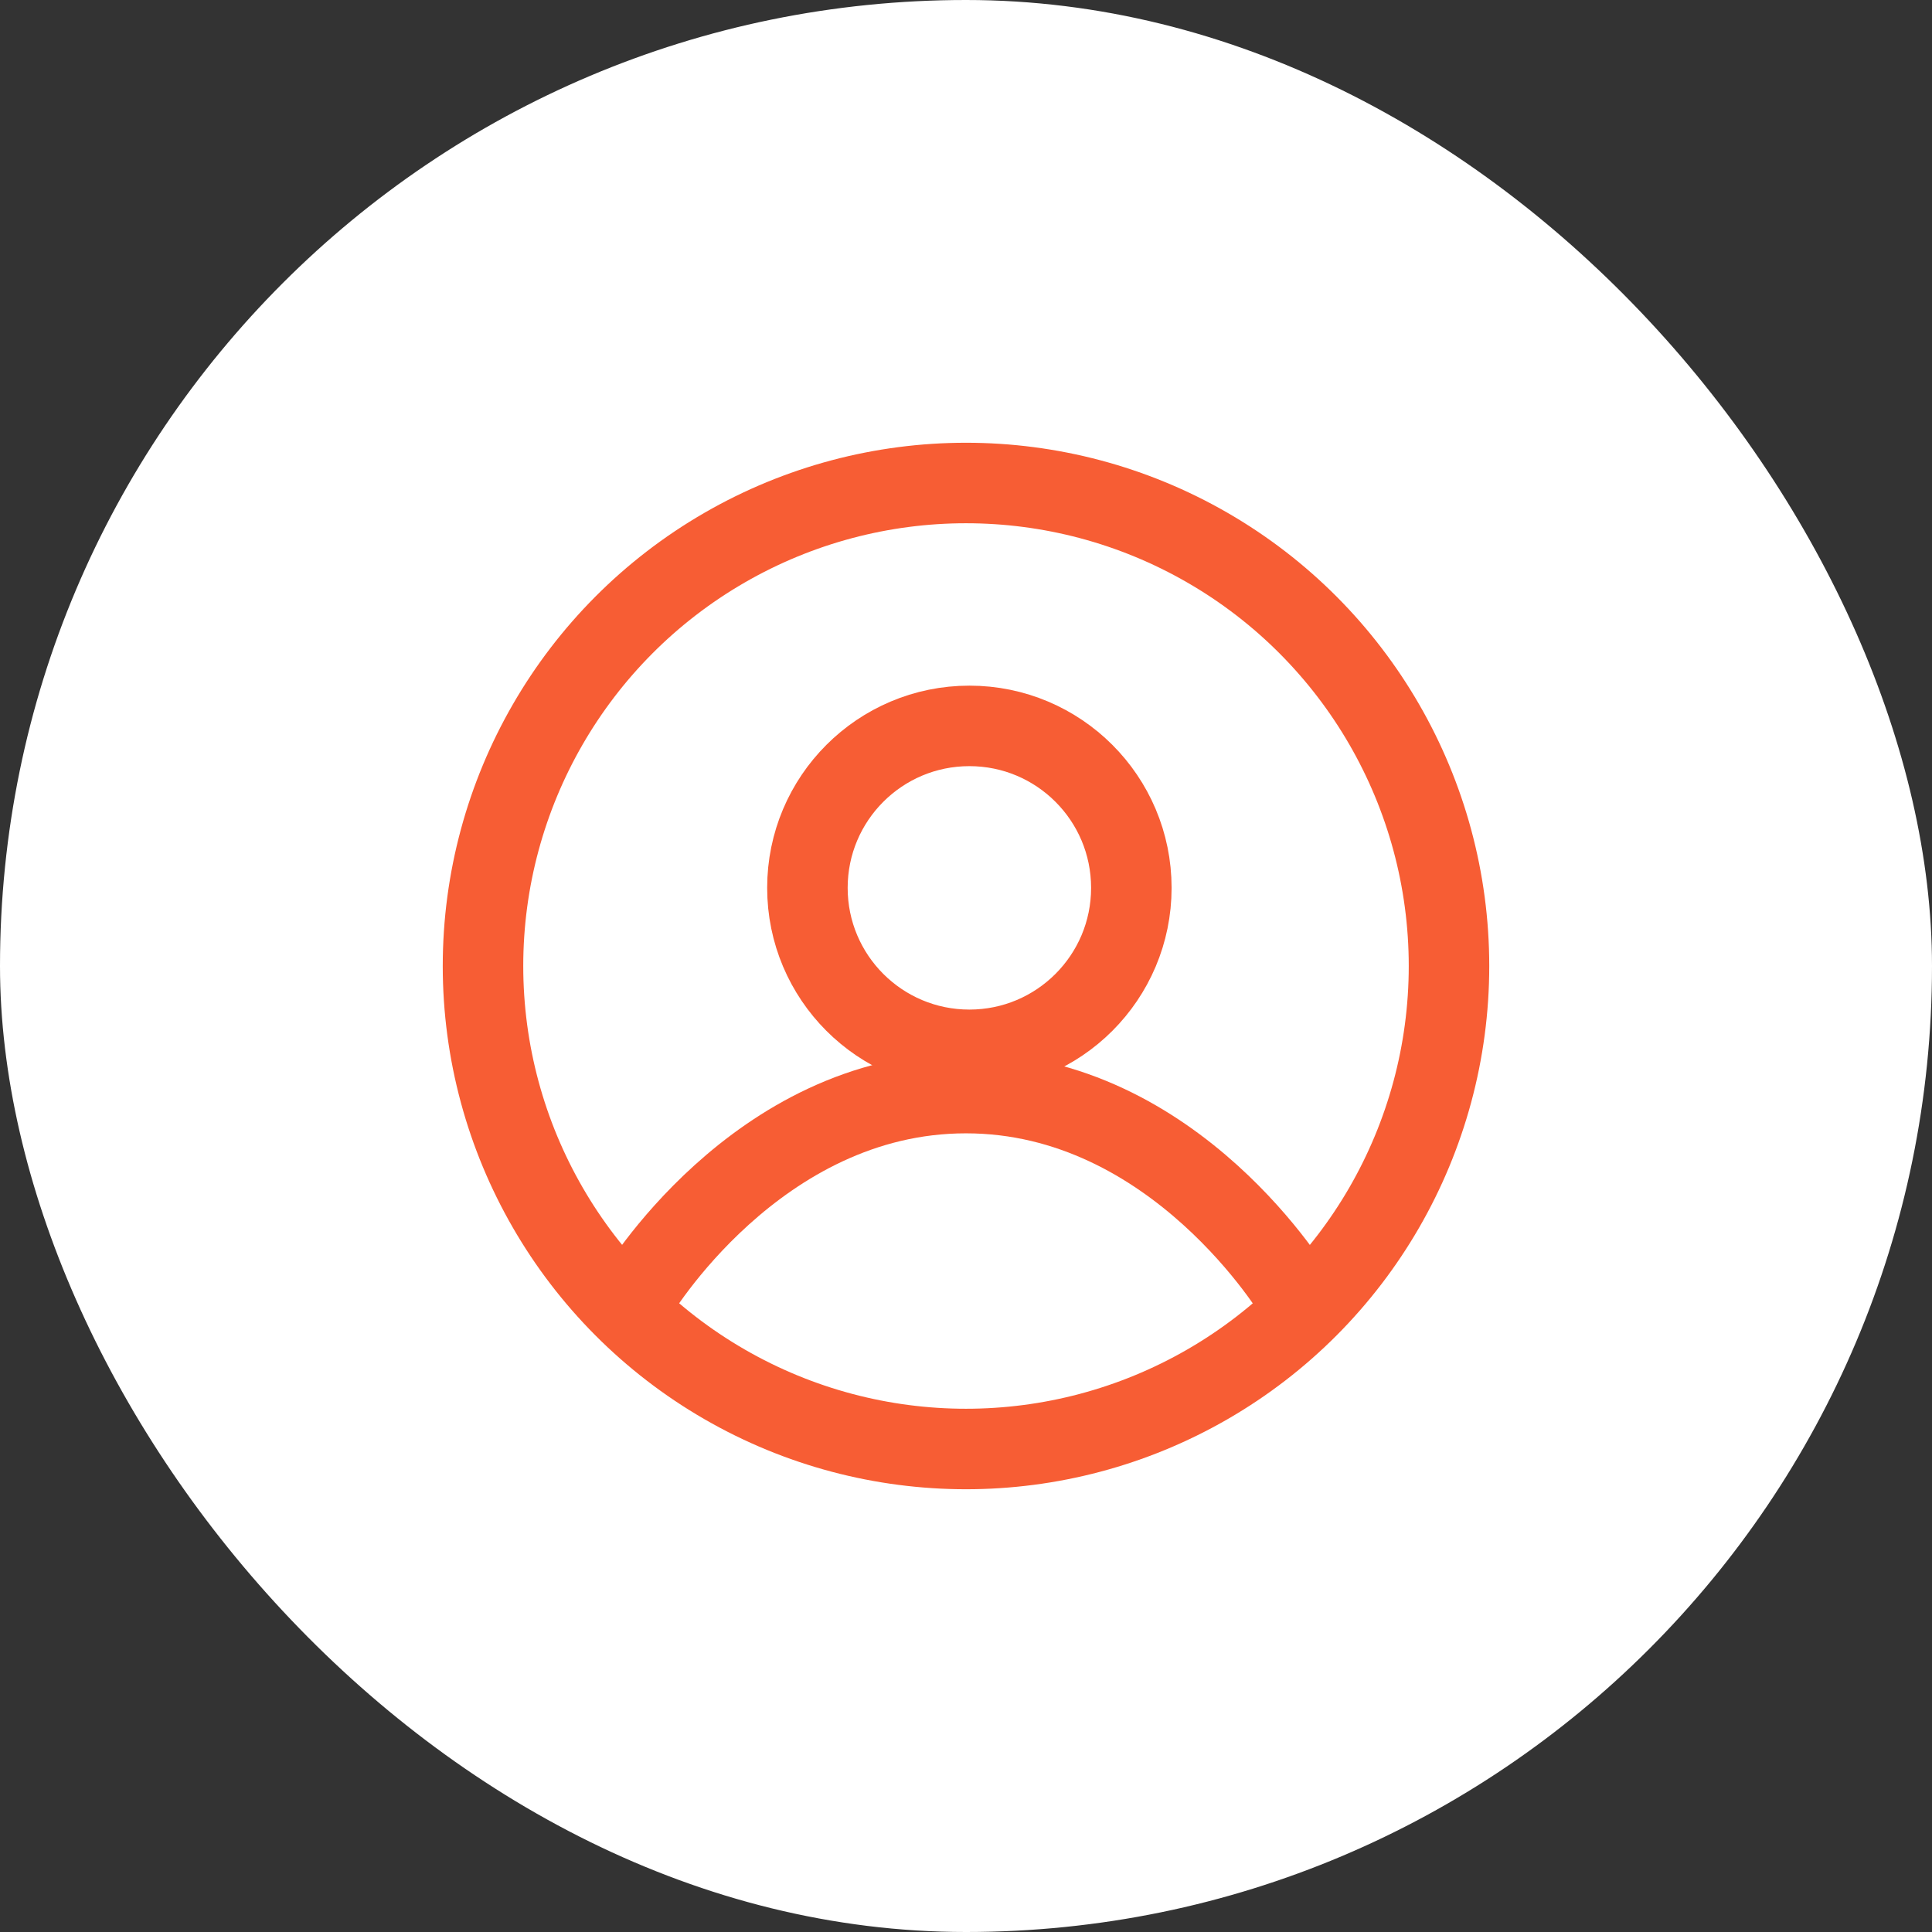
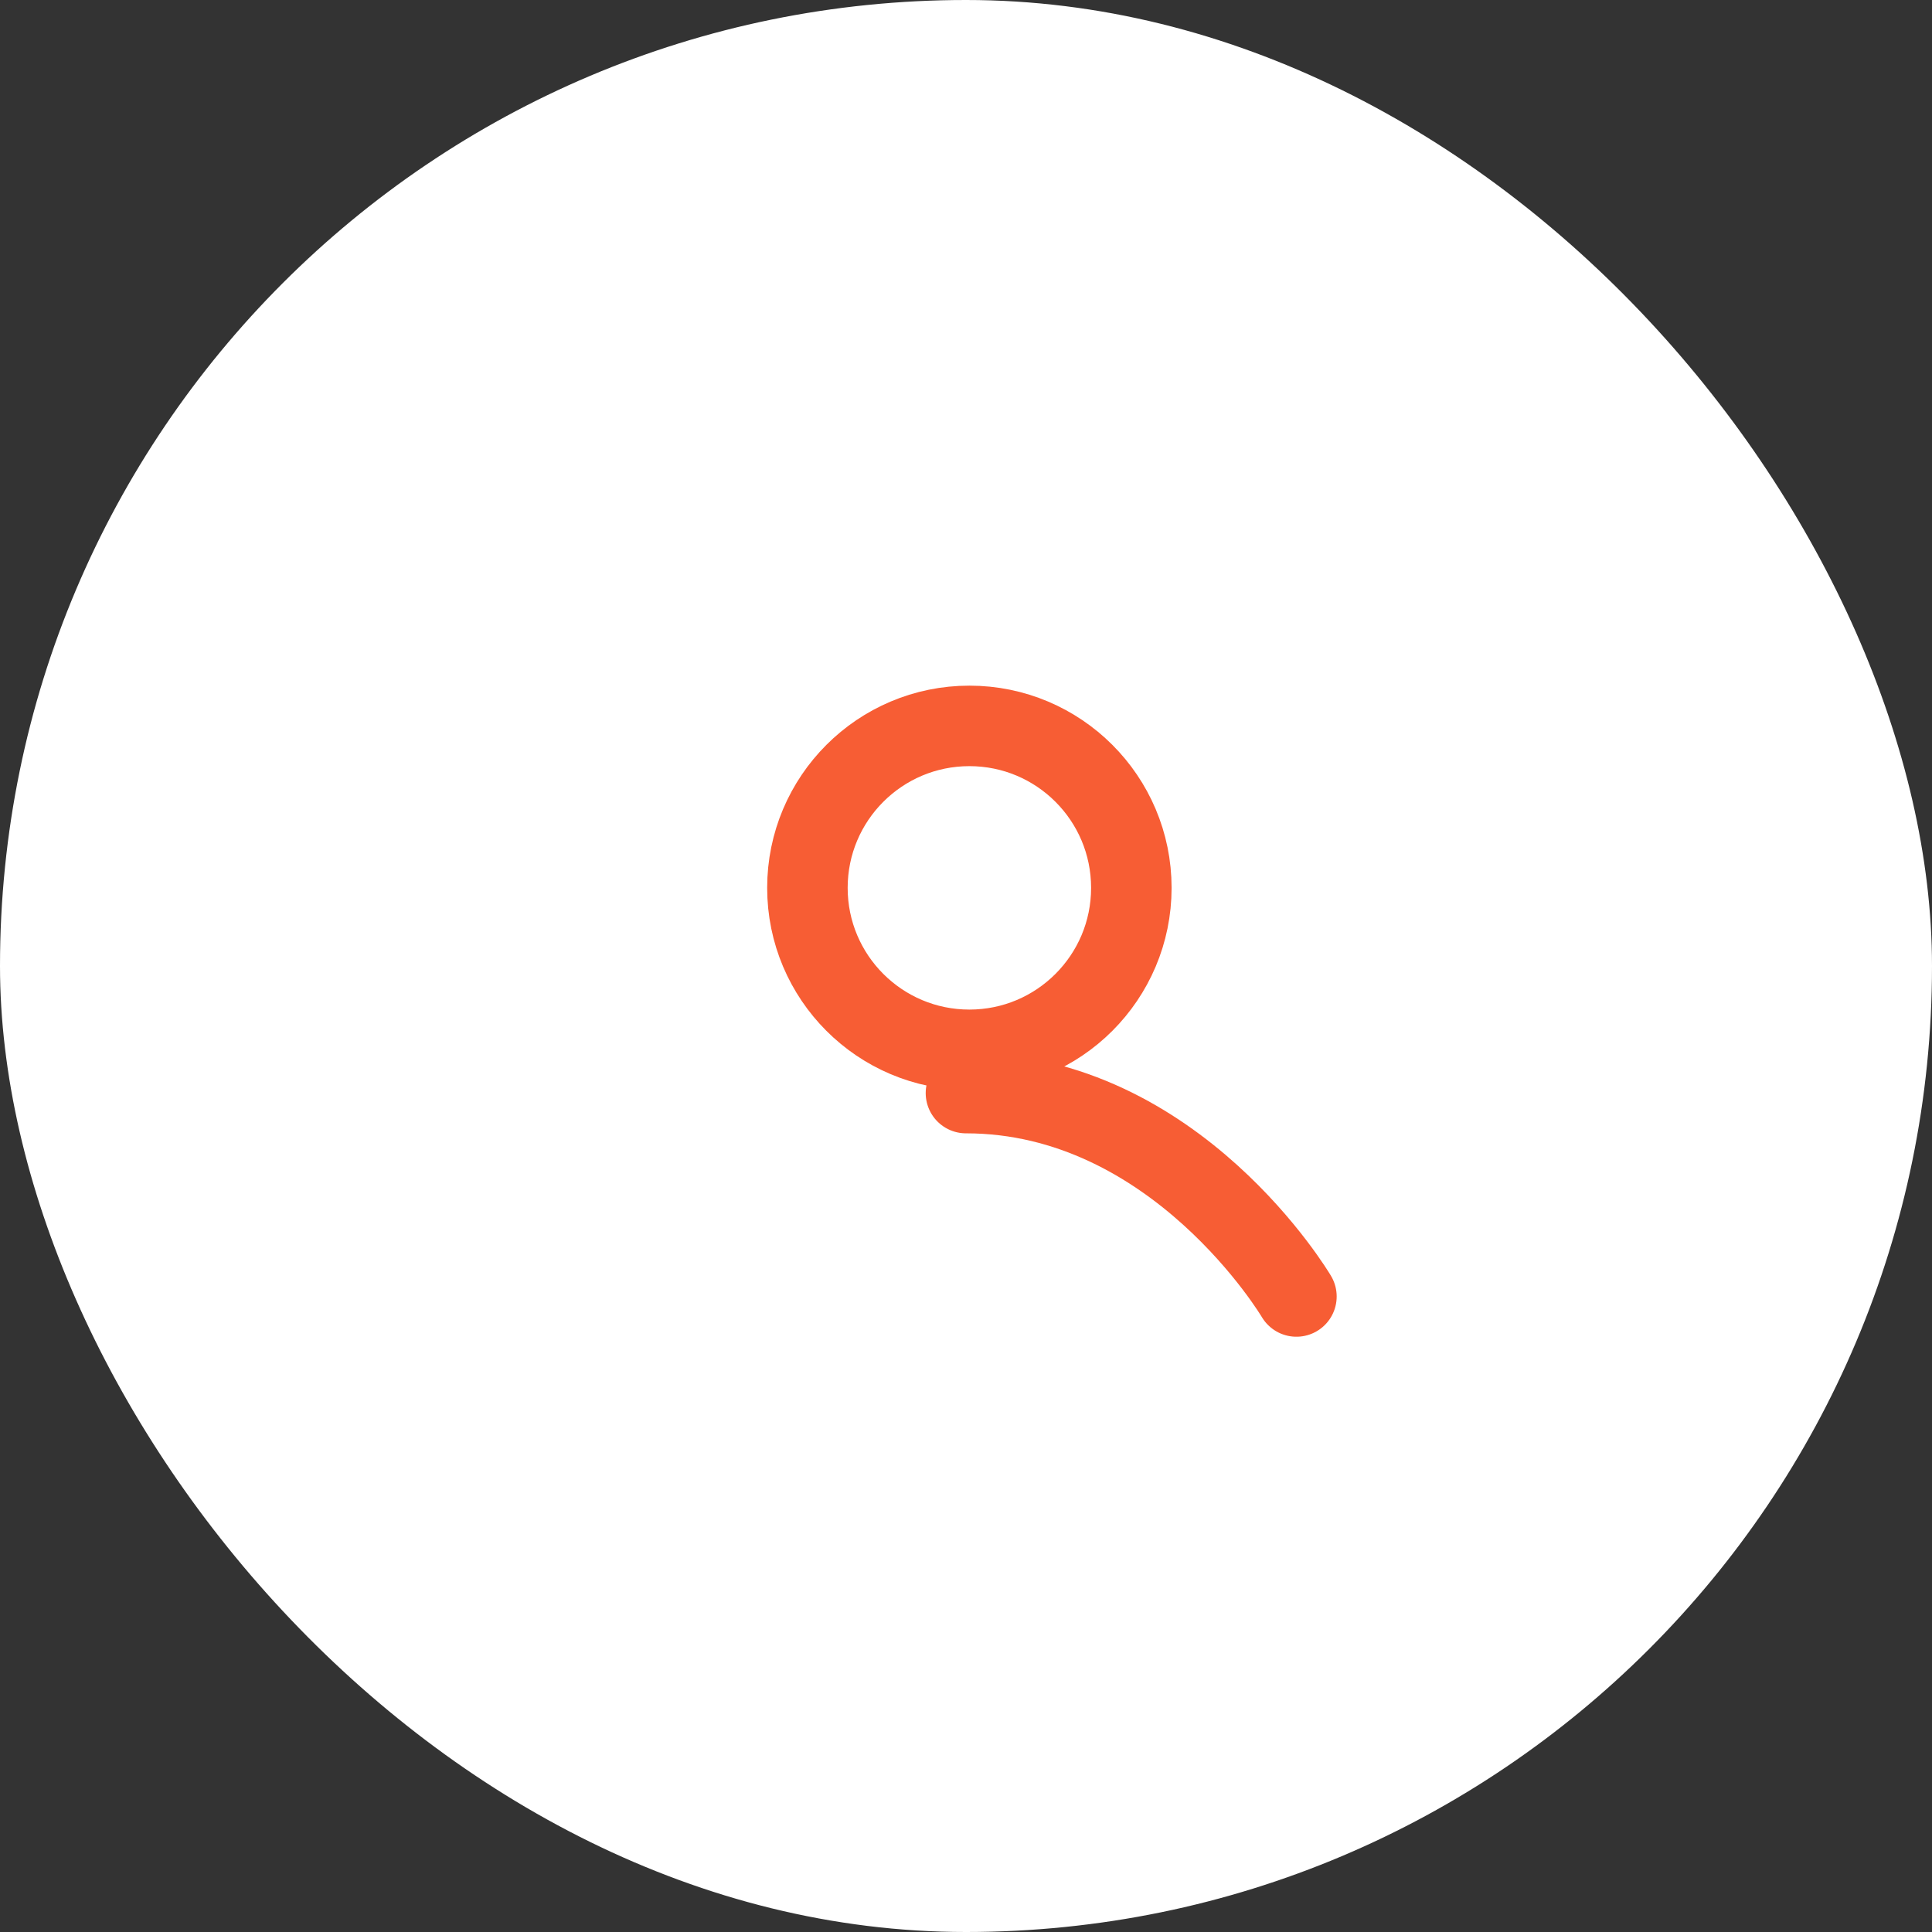
<svg xmlns="http://www.w3.org/2000/svg" width="36" height="36" fill="none" viewBox="0 0 36 36">
  <rect x="0" y="0" width="36" height="36" fill="#333333" stroke="none" />
  <rect width="36" height="36" fill="#fff" rx="18" />
-   <circle cx="18" cy="18" r="9" stroke="#F75D34" stroke-width="1.5" />
-   <path stroke="#F75D34" stroke-linecap="round" stroke-width="1.5" d="M24.157 24.158s-2.24-3.79-6.158-3.79c-3.919 0-6.158 3.79-6.158 3.79" />
+   <path stroke="#F75D34" stroke-linecap="round" stroke-width="1.5" d="M24.157 24.158s-2.24-3.79-6.158-3.79" />
  <circle cx="18.063" cy="16.544" r="3.018" stroke="#F75D34" stroke-width="1.5" />
</svg>